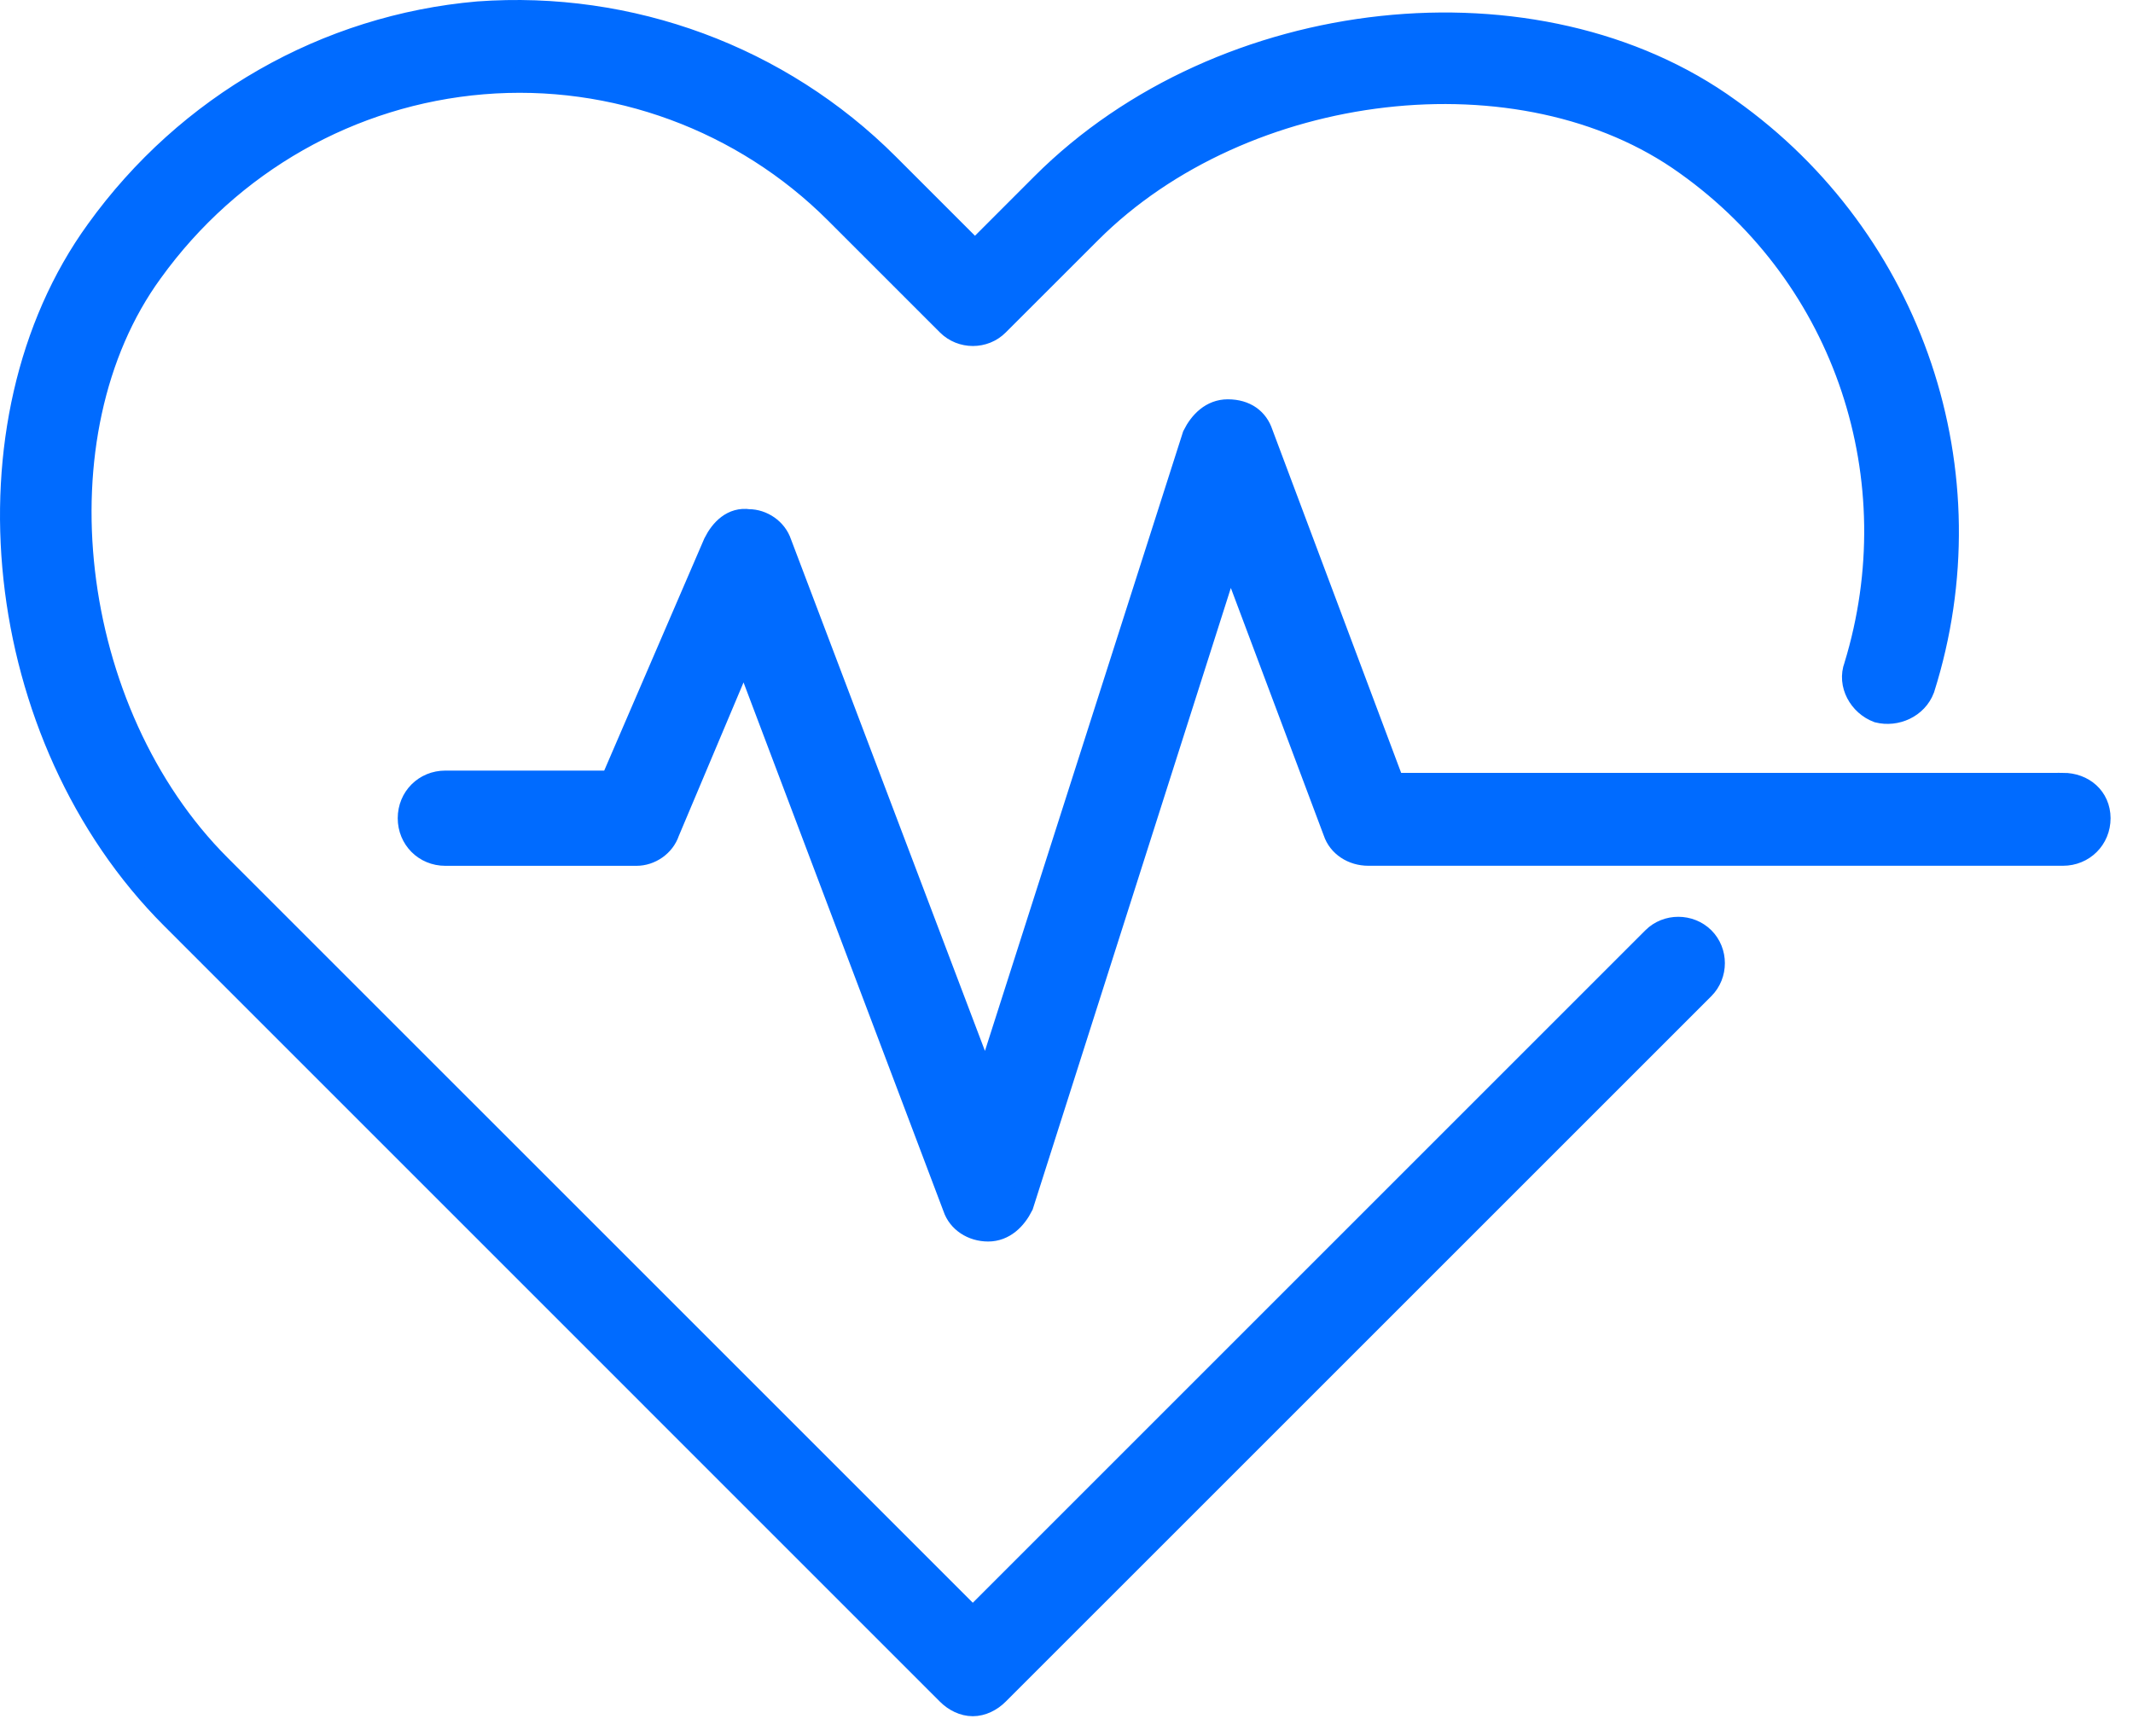
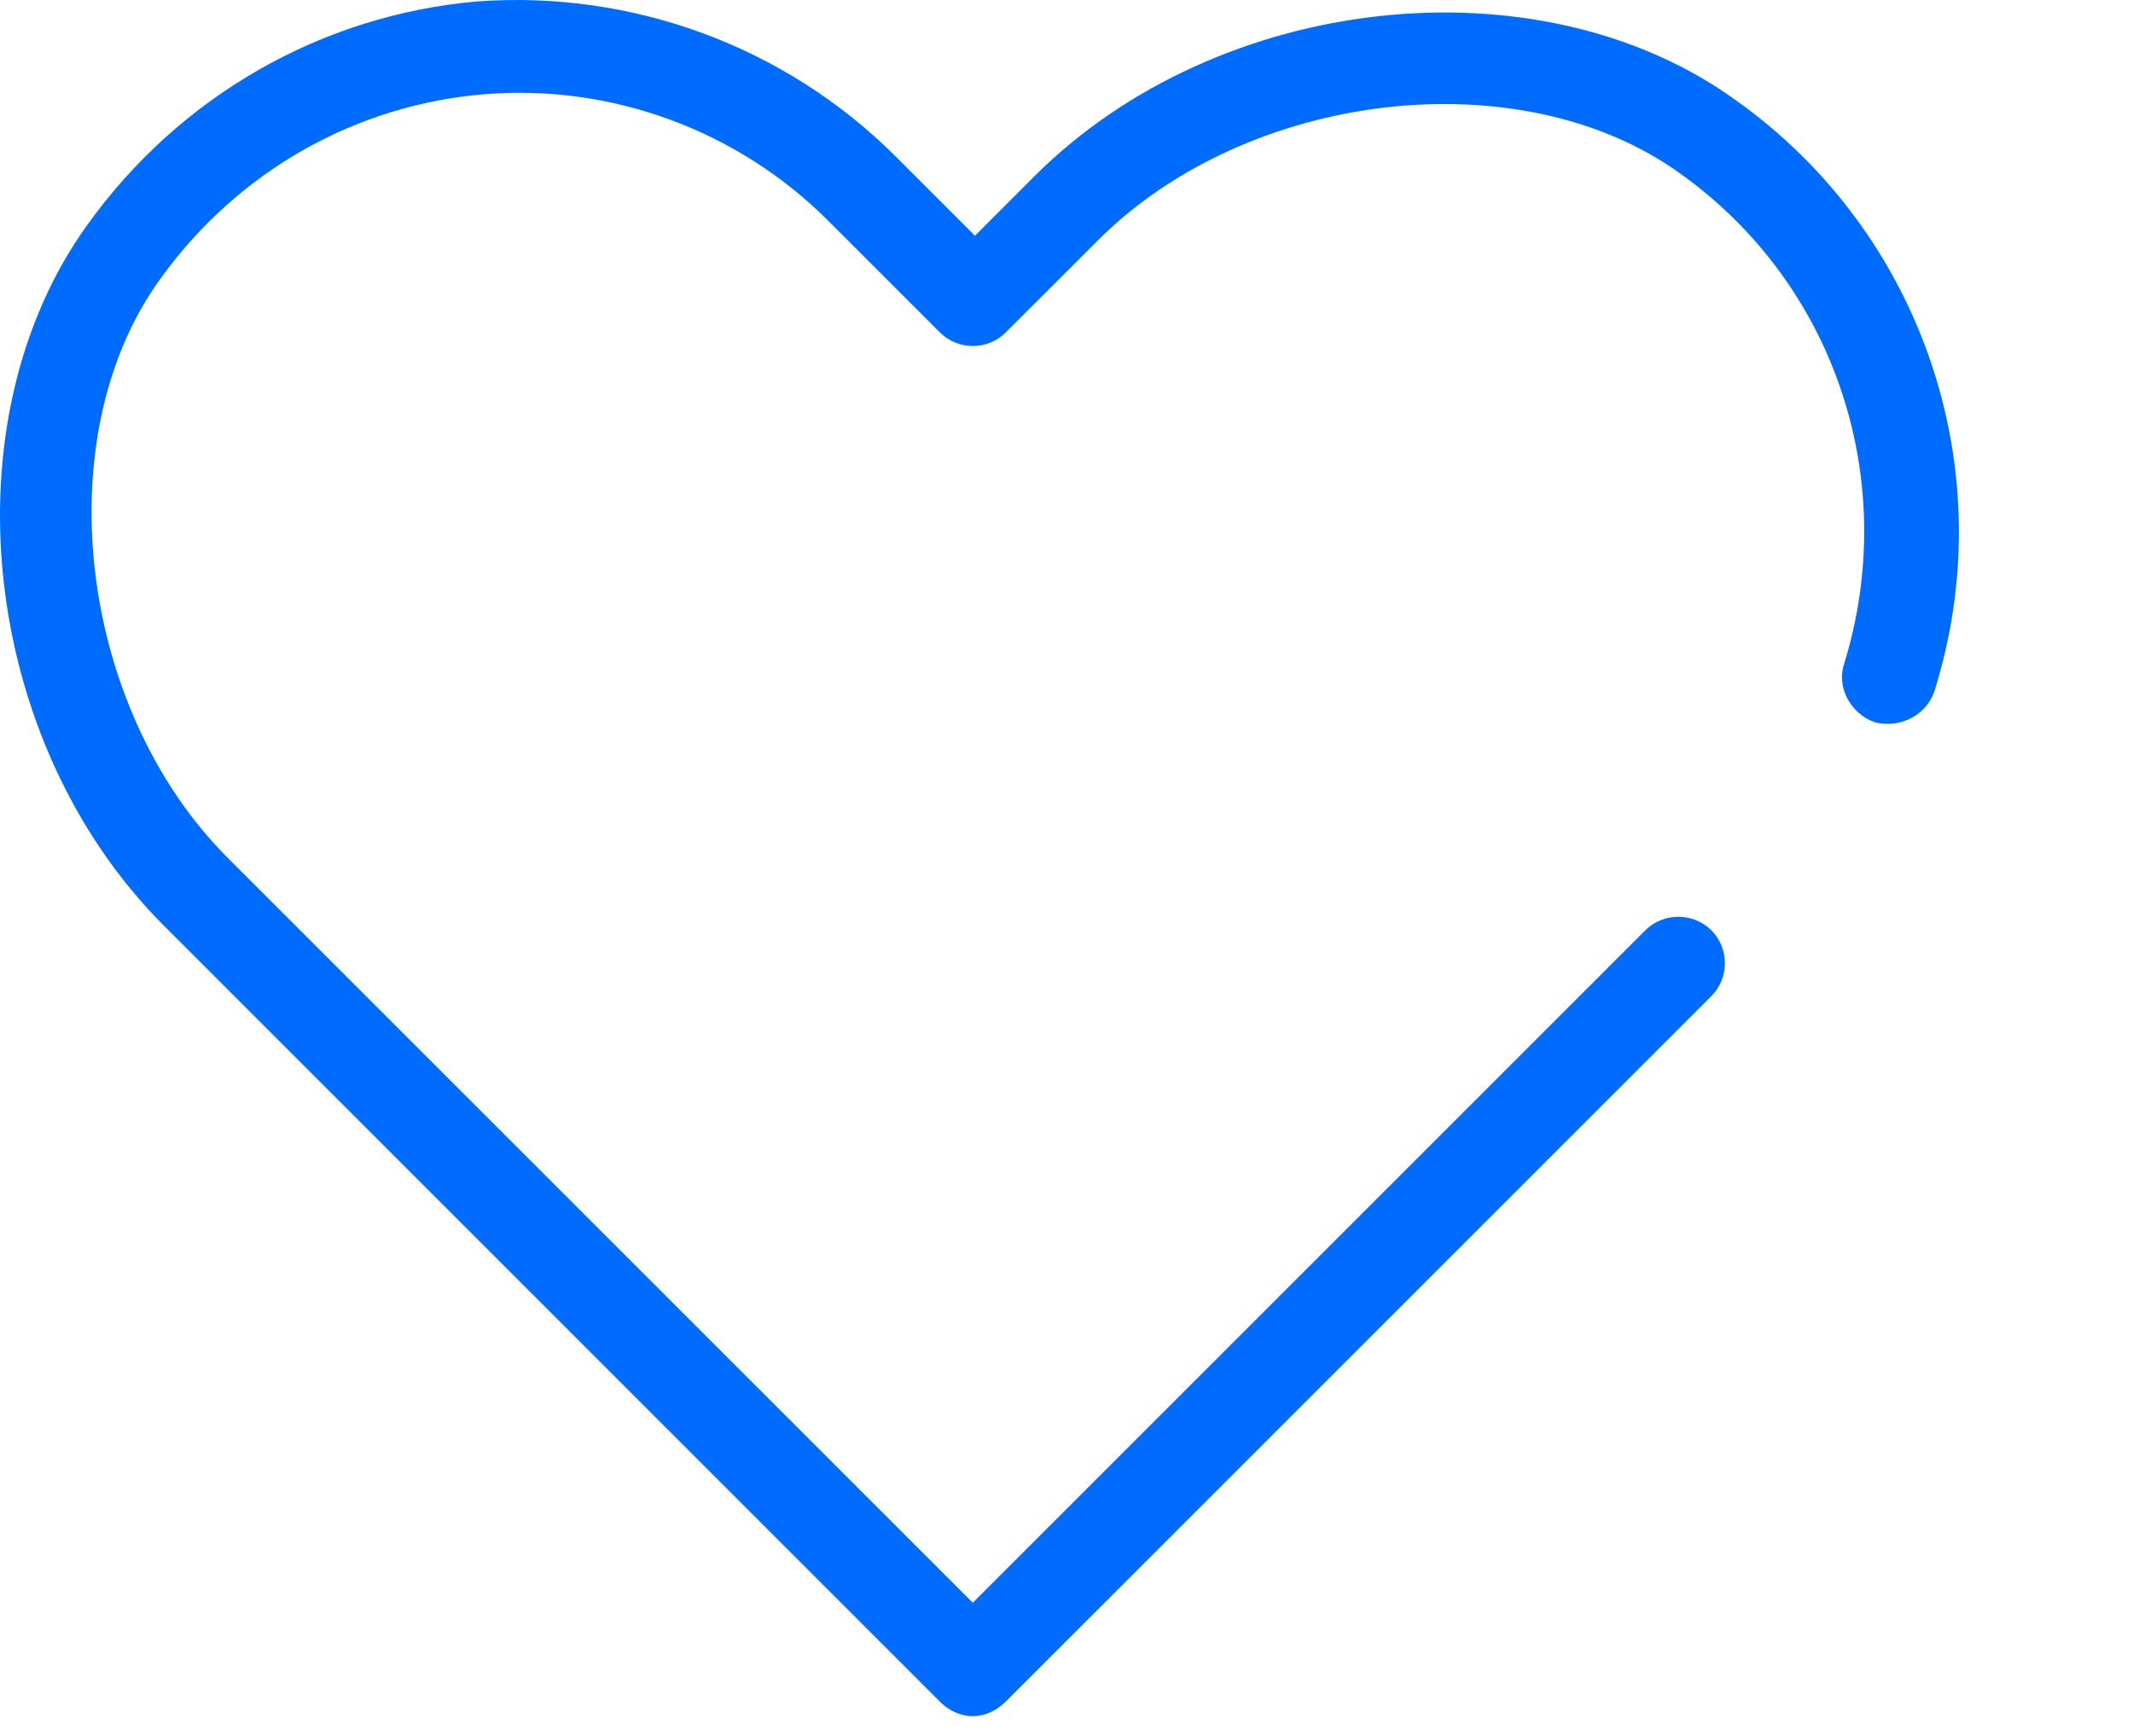
<svg xmlns="http://www.w3.org/2000/svg" width="43" height="35" viewBox="0 0 43 35" fill="none">
  <path d="M33.346 18.934L19.611 32.669L4.413 17.472C1.312 14.37 0.647 8.744 3.039 5.463C4.635 3.248 7.072 1.874 9.73 1.652C12.389 1.431 15.002 2.405 16.865 4.266L19.125 6.526C19.392 6.793 19.835 6.793 20.099 6.526L21.96 4.666C25.062 1.564 30.688 0.899 34.011 3.291C37.246 5.595 38.575 9.671 37.422 13.437C37.289 13.792 37.511 14.19 37.866 14.323C38.22 14.411 38.618 14.235 38.752 13.88C40.126 9.537 38.53 4.842 34.852 2.227C30.998 -0.565 24.662 0.1 21.029 3.732L19.655 5.107L17.882 3.334C15.712 1.164 12.699 0.056 9.64 0.278C6.584 0.544 3.792 2.138 1.975 4.664C-0.817 8.518 -0.152 14.854 3.481 18.487L19.123 34.131C19.256 34.265 19.433 34.353 19.611 34.353C19.788 34.353 19.966 34.265 20.099 34.131L34.323 19.908C34.589 19.641 34.589 19.198 34.323 18.933C34.055 18.669 33.611 18.669 33.347 18.933L33.346 18.934Z" fill="#006BFF" stroke="#006BFF" stroke-width="0.5" />
-   <path d="M41.586 15.833H28.073L25.414 8.744C25.326 8.477 25.104 8.301 24.75 8.301C24.44 8.301 24.218 8.522 24.085 8.789L19.876 21.947L15.711 10.959C15.623 10.692 15.357 10.516 15.092 10.516C14.782 10.471 14.561 10.692 14.427 10.959L12.345 15.787H8.977C8.579 15.787 8.268 16.097 8.268 16.497C8.268 16.895 8.577 17.207 8.977 17.207H12.832C13.098 17.207 13.363 17.03 13.451 16.764L15.002 13.086L19.256 24.339C19.344 24.605 19.611 24.782 19.921 24.782C20.23 24.782 20.452 24.56 20.585 24.294L24.794 11.092L26.922 16.763C27.01 17.03 27.276 17.206 27.586 17.206H41.588C41.986 17.206 42.298 16.897 42.298 16.497C42.296 16.099 41.986 15.832 41.587 15.832L41.586 15.833Z" fill="#006BFF" stroke="#006BFF" stroke-width="0.5" />
</svg>